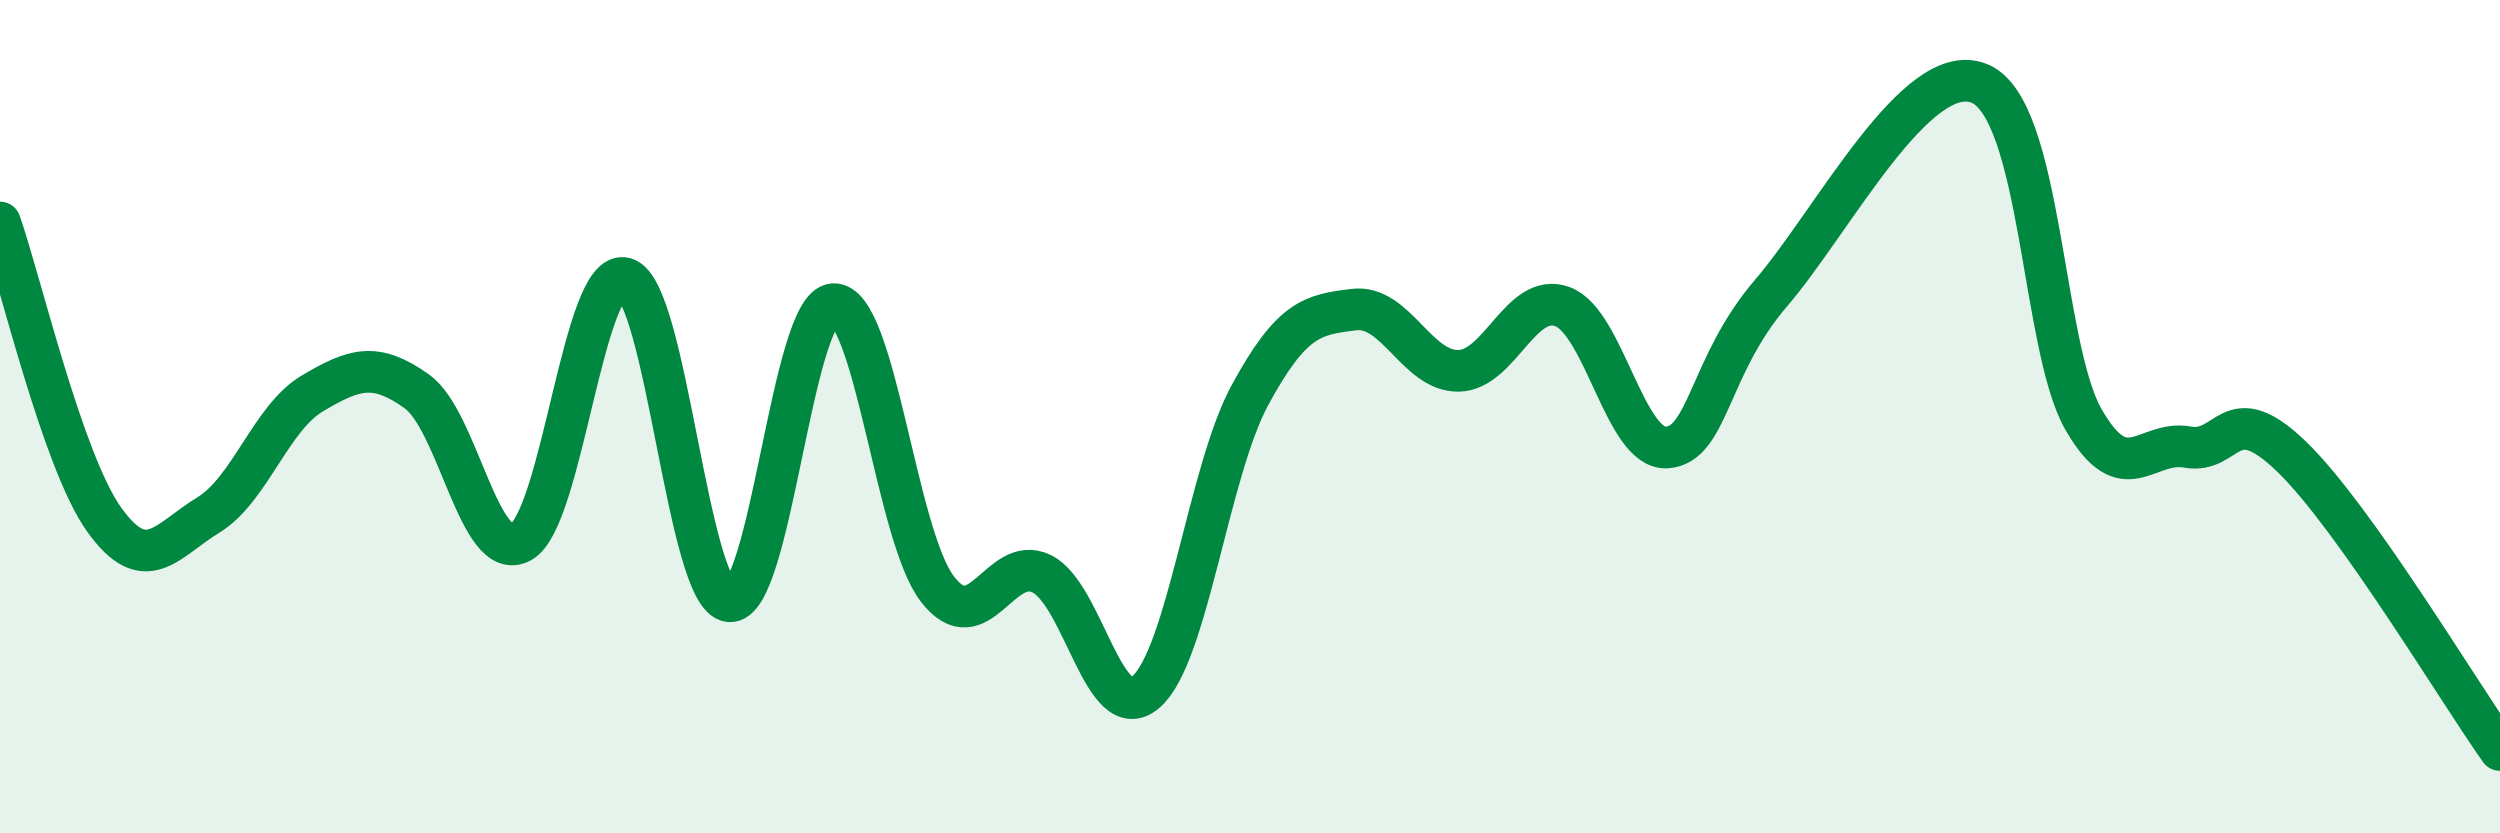
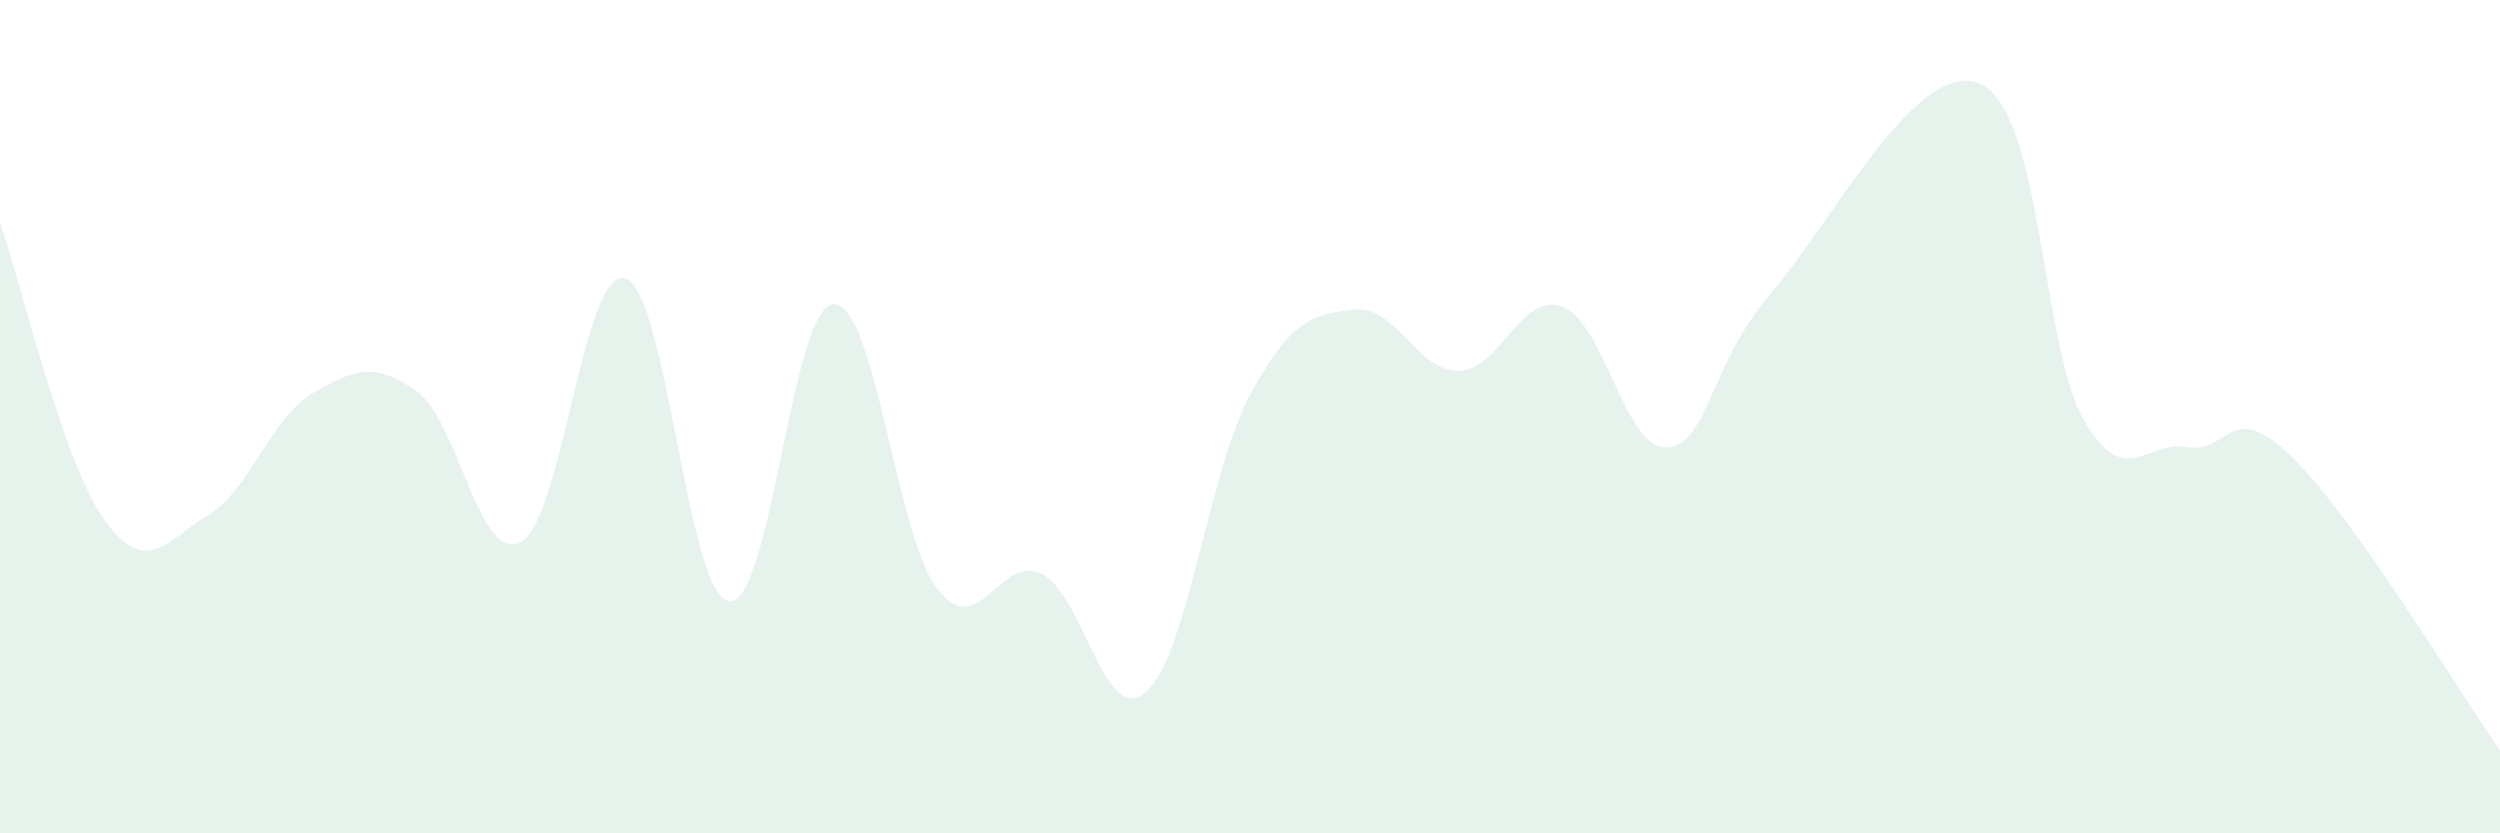
<svg xmlns="http://www.w3.org/2000/svg" width="60" height="20" viewBox="0 0 60 20">
  <path d="M 0,5.34 C 0.5,6.77 1.5,11.07 2.5,12.47 C 3.5,13.87 4,12.97 5,12.36 C 6,11.75 6.5,10.03 7.5,9.44 C 8.5,8.85 9,8.68 10,9.39 C 11,10.1 11.5,13.55 12.5,13.01 C 13.5,12.47 14,6.4 15,6.68 C 16,6.96 16.5,14.31 17.5,14.43 C 18.5,14.55 19,7.36 20,7.3 C 21,7.24 21.5,12.85 22.5,14.14 C 23.5,15.43 24,13.28 25,13.77 C 26,14.26 26.5,17.47 27.5,16.61 C 28.5,15.75 29,11.32 30,9.48 C 31,7.64 31.5,7.55 32.5,7.43 C 33.5,7.31 34,8.91 35,8.9 C 36,8.89 36.5,6.99 37.5,7.36 C 38.5,7.73 39,10.8 40,10.74 C 41,10.68 41,8.79 42.5,7.04 C 44,5.29 46,1.4 47.5,2 C 49,2.6 49,8.31 50,10.06 C 51,11.81 51.5,10.55 52.5,10.73 C 53.5,10.91 53.5,9.51 55,10.96 C 56.5,12.41 59,16.59 60,18L60 20L0 20Z" fill="#008740" opacity="0.1" stroke-linecap="round" stroke-linejoin="round" />
-   <path d="M 0,5.34 C 0.5,6.77 1.5,11.07 2.5,12.47 C 3.5,13.87 4,12.97 5,12.36 C 6,11.75 6.5,10.03 7.5,9.44 C 8.5,8.85 9,8.68 10,9.39 C 11,10.1 11.5,13.55 12.5,13.01 C 13.5,12.47 14,6.4 15,6.68 C 16,6.96 16.5,14.31 17.5,14.43 C 18.5,14.55 19,7.36 20,7.3 C 21,7.24 21.5,12.85 22.5,14.14 C 23.5,15.43 24,13.28 25,13.77 C 26,14.26 26.5,17.47 27.5,16.61 C 28.5,15.75 29,11.32 30,9.48 C 31,7.64 31.5,7.55 32.5,7.43 C 33.5,7.31 34,8.91 35,8.9 C 36,8.89 36.5,6.99 37.5,7.36 C 38.5,7.73 39,10.8 40,10.74 C 41,10.68 41,8.79 42.5,7.04 C 44,5.29 46,1.4 47.5,2 C 49,2.6 49,8.31 50,10.06 C 51,11.81 51.5,10.55 52.5,10.73 C 53.5,10.91 53.5,9.51 55,10.96 C 56.5,12.41 59,16.59 60,18" stroke="#008740" stroke-width="1" fill="none" stroke-linecap="round" stroke-linejoin="round" />
</svg>